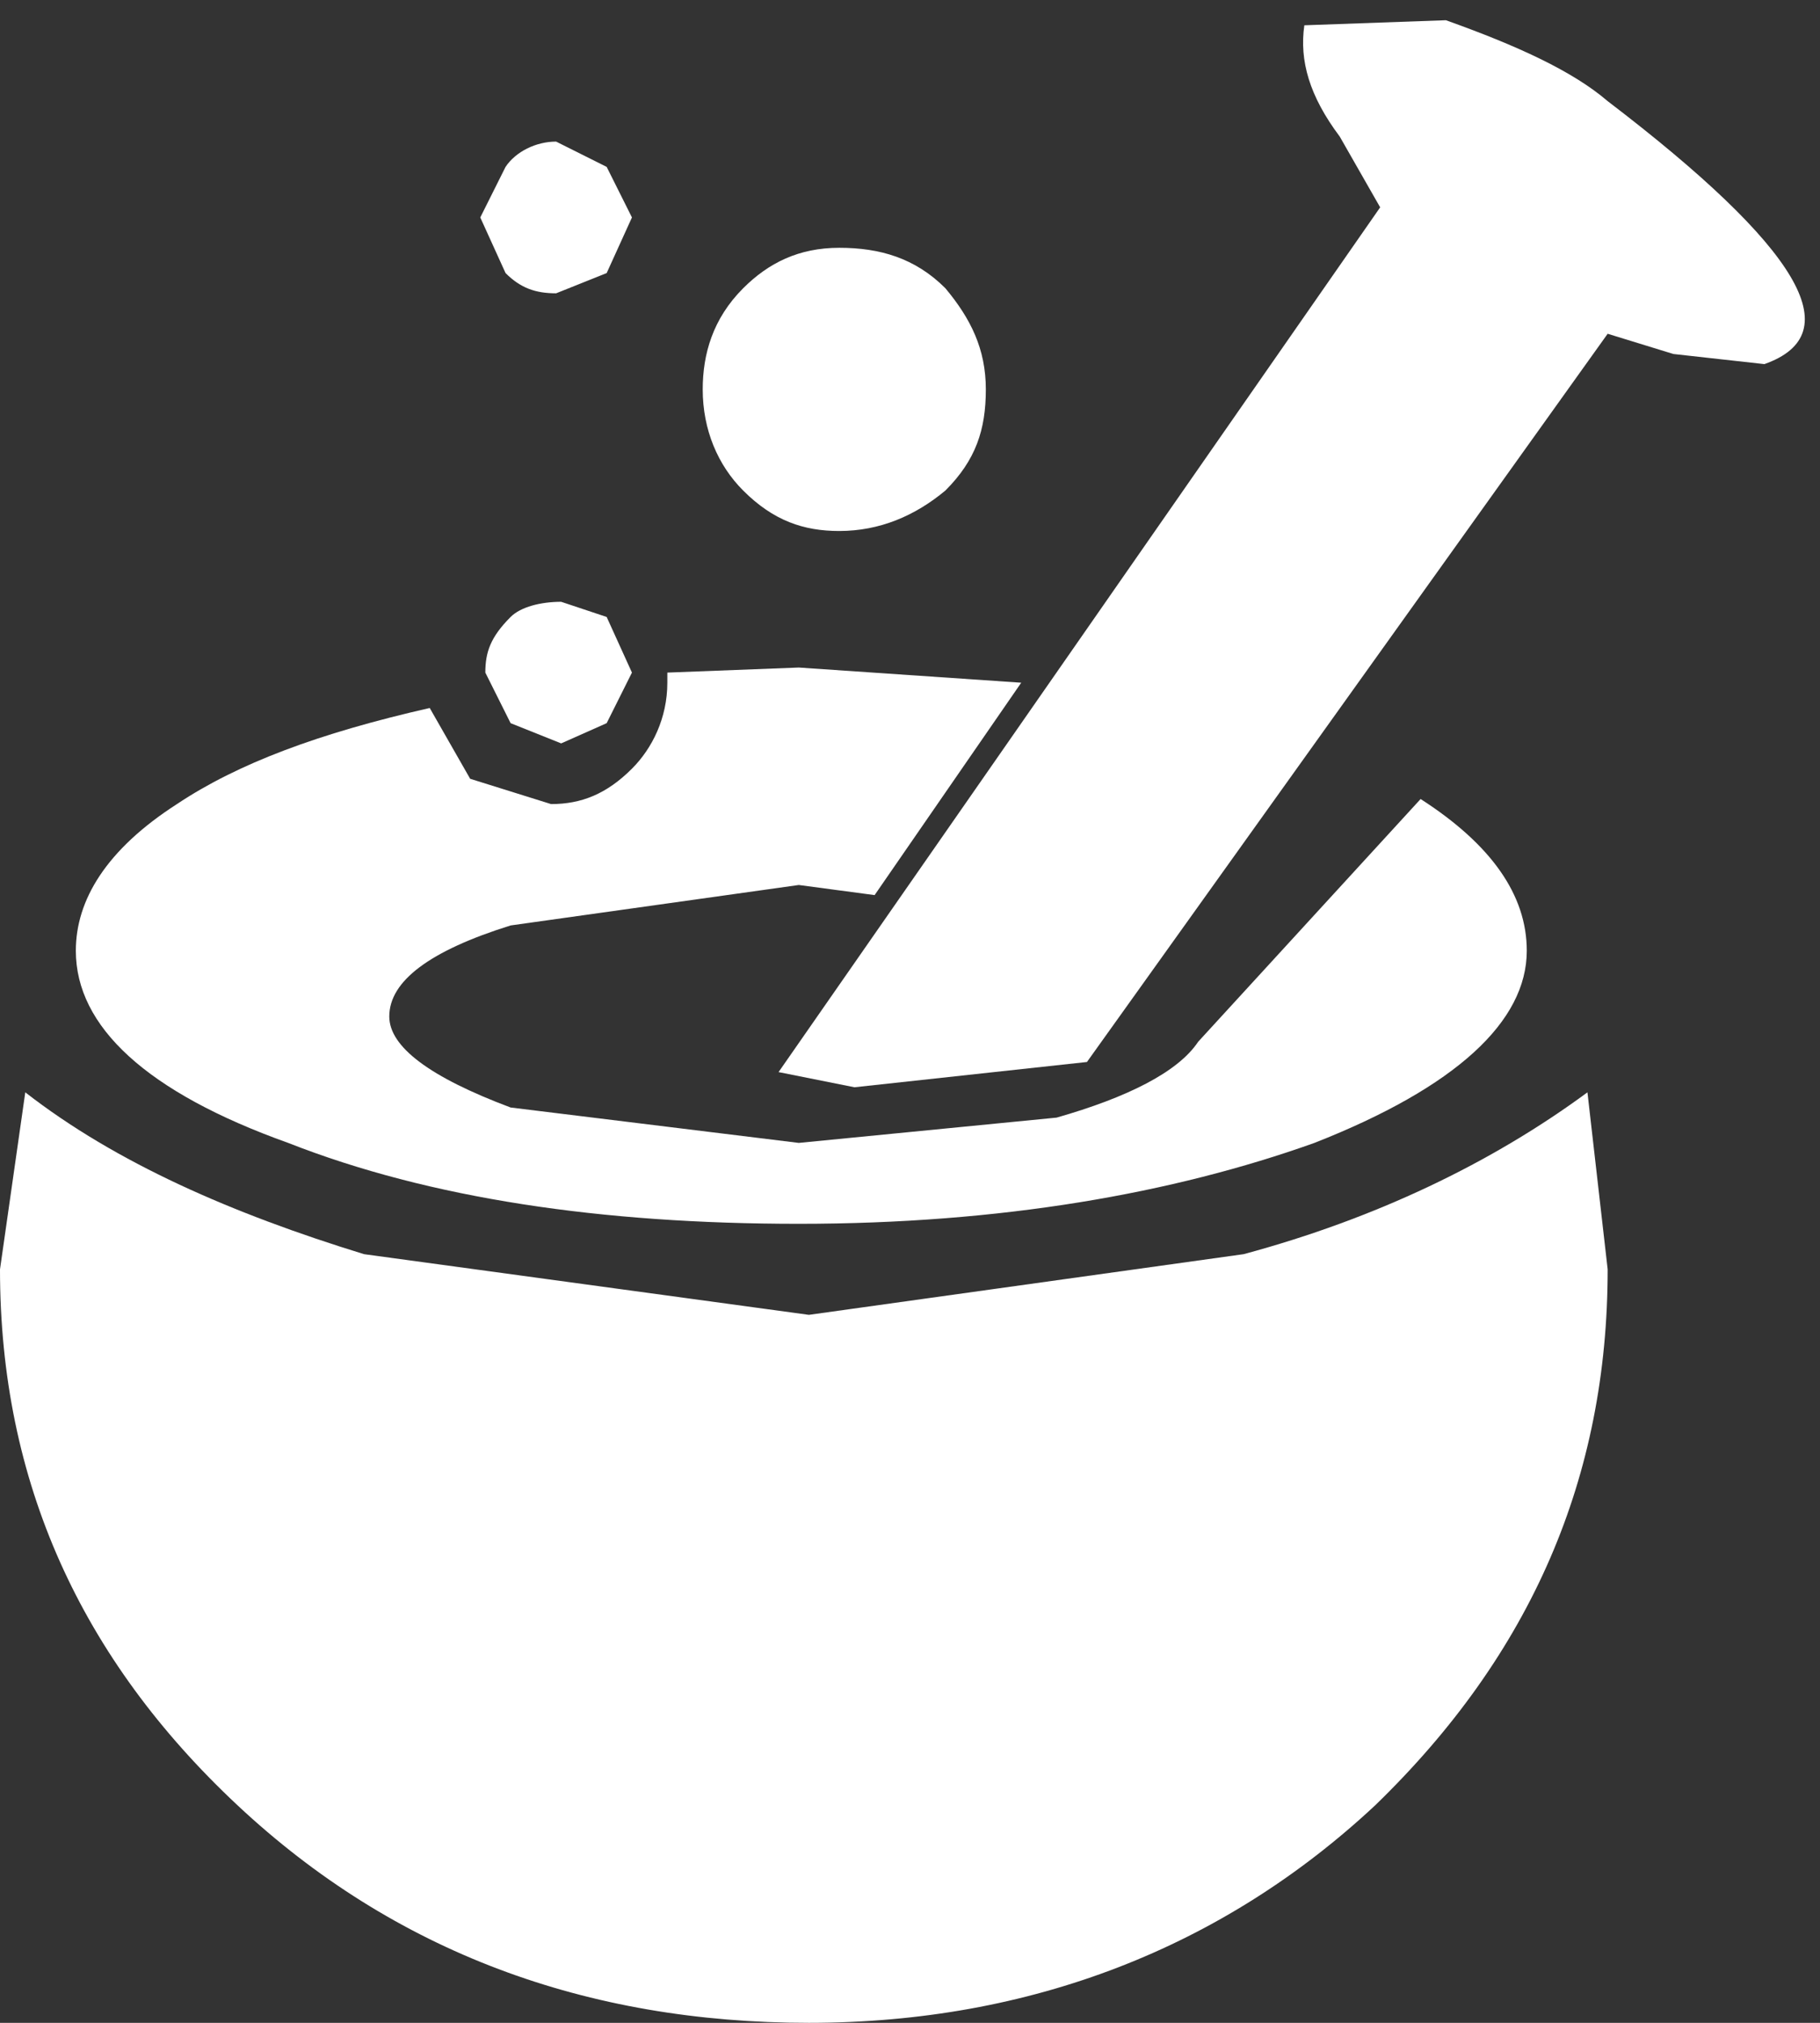
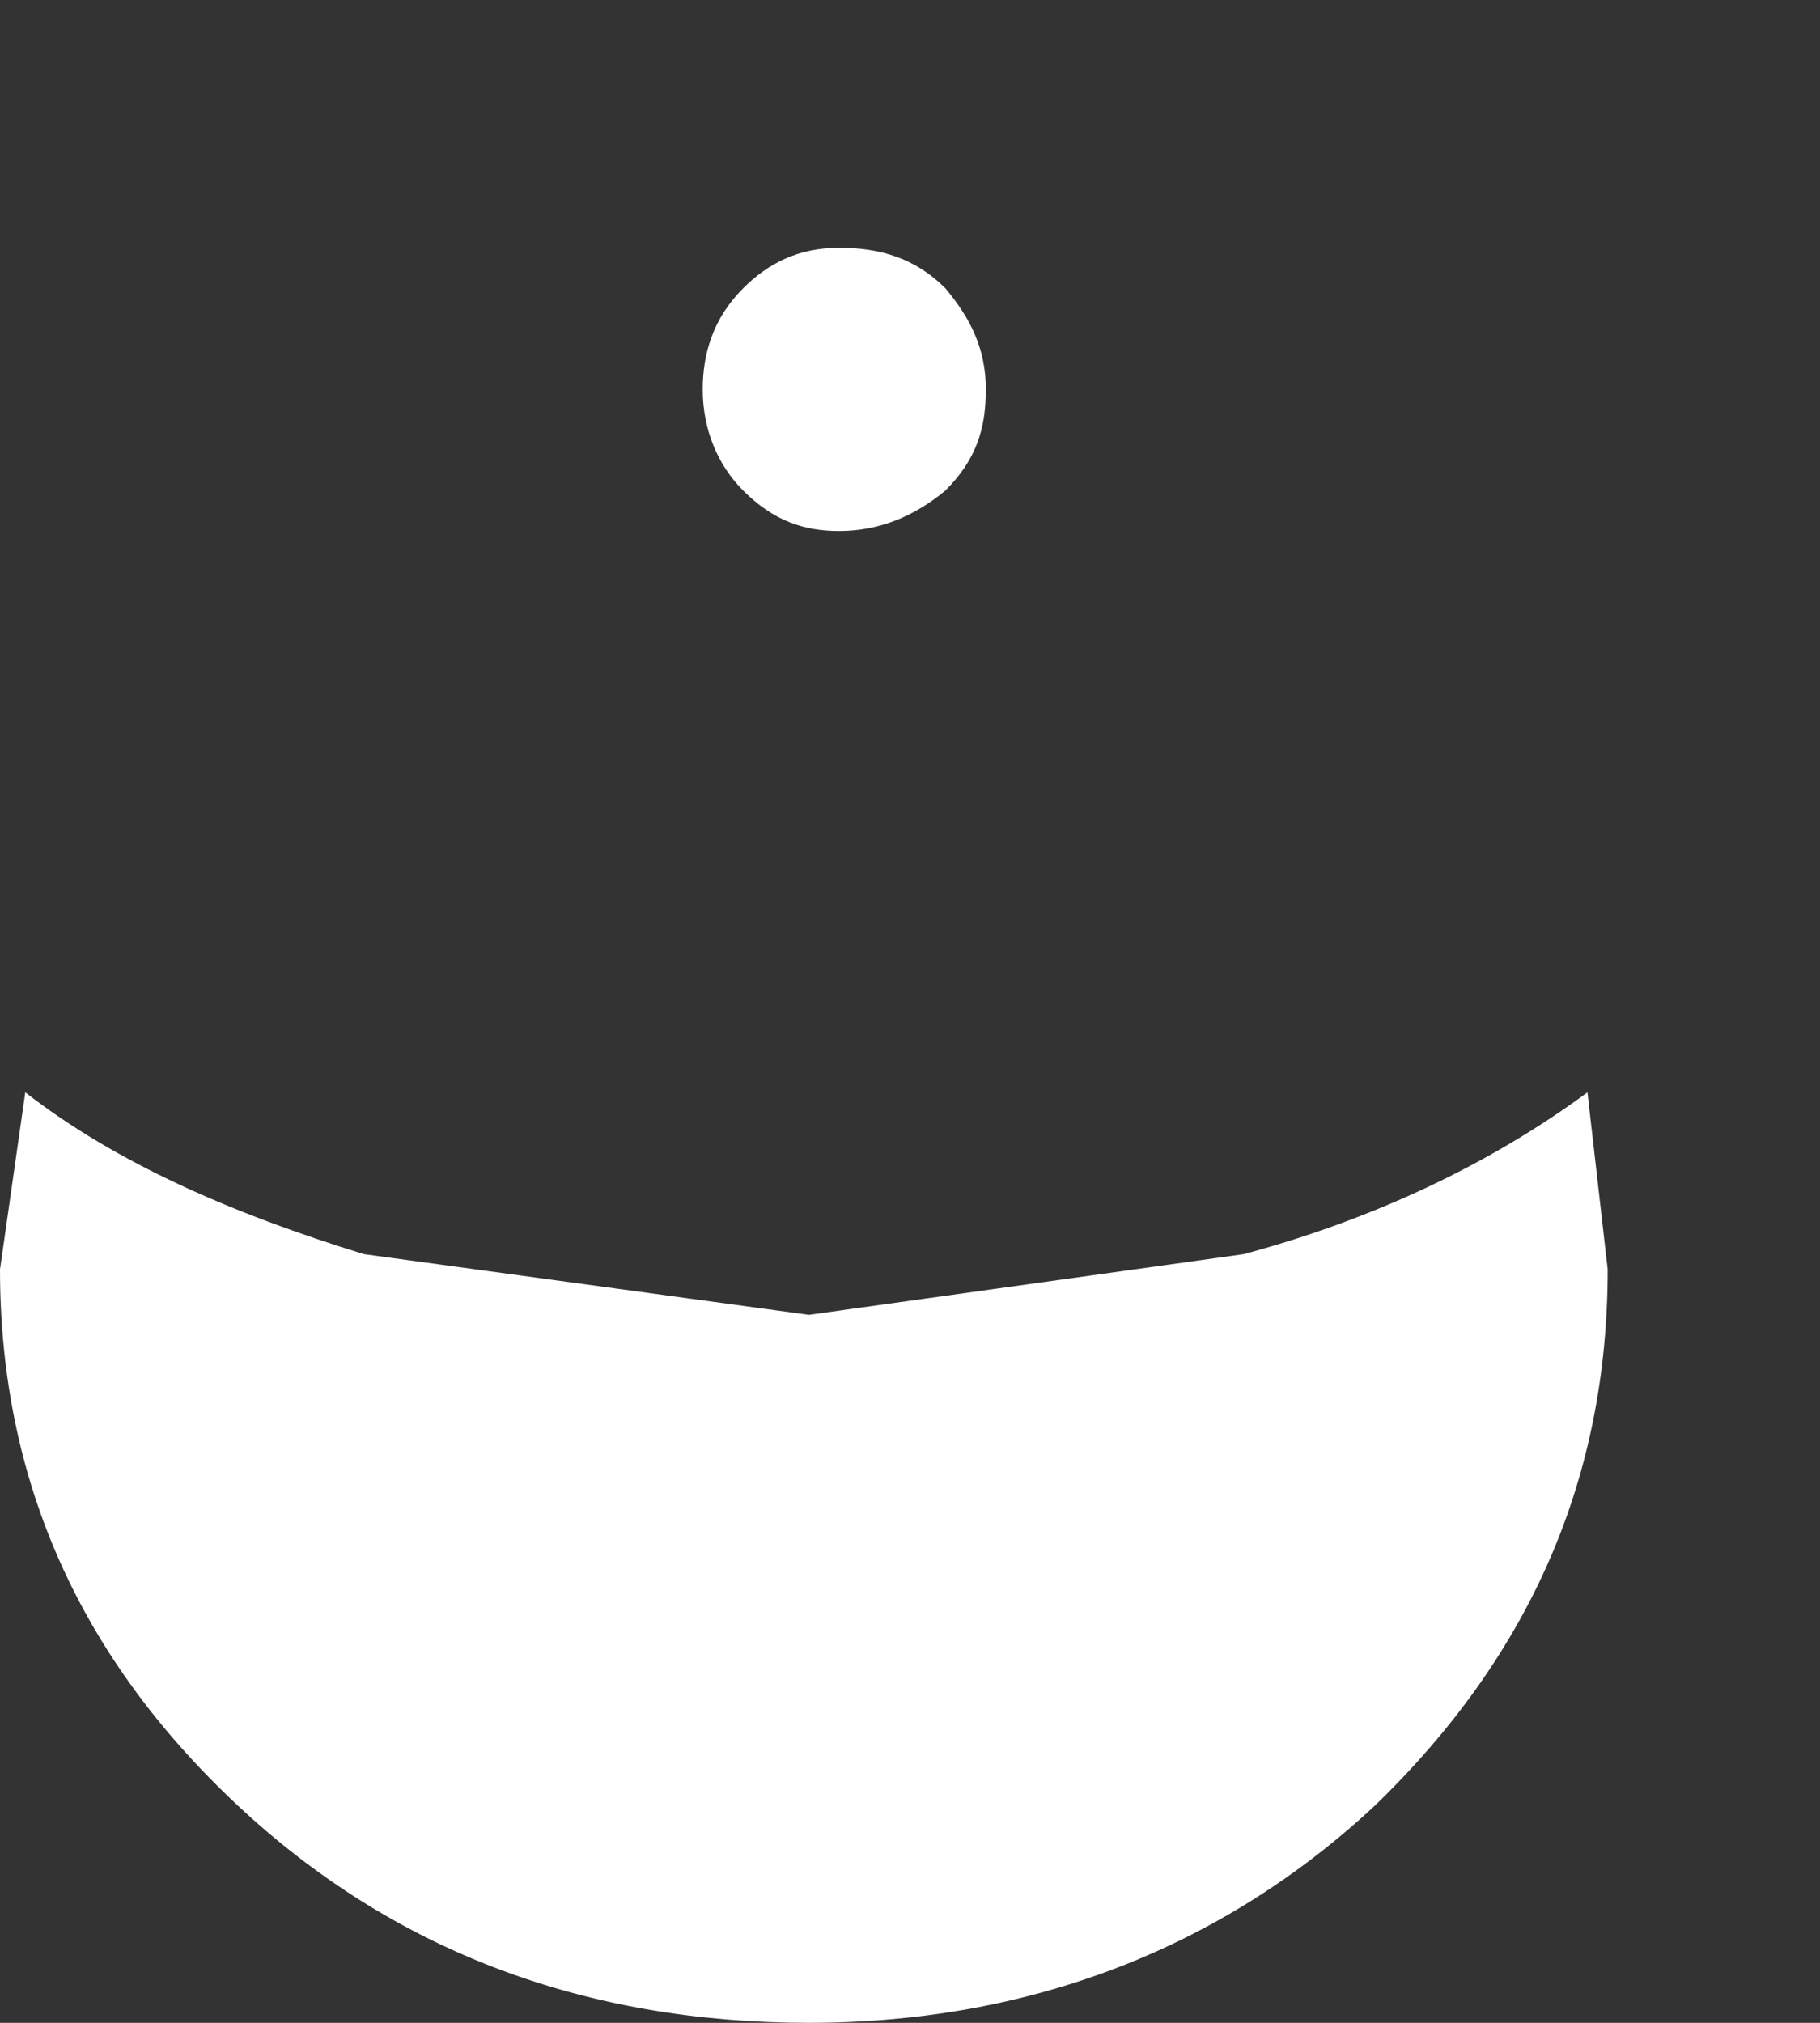
<svg xmlns="http://www.w3.org/2000/svg" version="1.1" id="Layer_1" width="18px" height="20px" xml:space="preserve">
  <rect width="100%" height="100%" fill="#333333" stroke="none" />
  <g id="ShapeID_7" transform="matrix(1, 0, 0, 1, -7.45, -5.75)">
-     <path style="fill:#FFFFFF;fill-opacity:1" d="M18.2 16.25L23.35 9.05L24 9.25L24.9 9.35C25.75 9.05 25.25 8.2 23.35 6.75C23 6.45 22.45 6.2 21.75 5.95L20.35 6C20.3 6.35 20.4 6.7 20.7 7.1L21.1 7.8L15.15 16.35L15.9 16.5L18.2 16.25" />
-     <path style="fill:#FFFFFF;fill-opacity:1" d="M14.05 12.5L14.05 12.4L15.35 12.35L17.55 12.5L16.1 14.6L15.35 14.5L12.5 14.9C11.7 15.15 11.3 15.45 11.3 15.8C11.3 16.1 11.7 16.4 12.5 16.7L15.35 17.05L17.9 16.8C18.6 16.6 19.1 16.35 19.3 16.05L21.5 13.65C22.2 14.1 22.55 14.6 22.55 15.15C22.55 15.85 21.85 16.5 20.45 17.05C19.05 17.55 17.35 17.85 15.35 17.85C13.4 17.85 11.7 17.6 10.3 17.05C8.9 16.55 8.2 15.9 8.2 15.15C8.2 14.65 8.5 14.15 9.2 13.7C9.8 13.3 10.6 13 11.7 12.75L12.1 13.45L12.9 13.7C13.2 13.7 13.45 13.6 13.7 13.35C13.9 13.15 14.05 12.85 14.05 12.5" />
    <path style="fill:#FFFFFF;fill-opacity:1" d="M7.7 16.55C8.6 17.25 9.75 17.75 11.05 18.15L15.45 18.75L19.75 18.15C21.05 17.8 22.2 17.25 23.15 16.55L23.35 18.3C23.35 20.35 22.6 22.1 21.05 23.6C19.55 25 17.65 25.75 15.45 25.75C13.25 25.75 11.35 25.05 9.8 23.6C8.25 22.15 7.45 20.4 7.45 18.3L7.7 16.55" />
-     <path style="fill:#FFFFFF;fill-opacity:1" d="M12.95 8.65C12.75 8.65 12.6 8.6 12.45 8.45L12.2 7.9L12.45 7.4C12.55 7.25 12.75 7.15 12.95 7.15L13.45 7.4L13.7 7.9L13.45 8.45L12.95 8.65" />
-     <path style="fill:#FFFFFF;fill-opacity:1" d="M12.5 12.9L12.25 12.4C12.25 12.2 12.3 12.05 12.5 11.85C12.6 11.75 12.8 11.7 13 11.7L13.45 11.85L13.7 12.4L13.45 12.9L13 13.1L12.5 12.9" />
    <path style="fill:#FFFFFF;fill-opacity:1" d="M16.8 8.6C17.05 8.9 17.2 9.2 17.2 9.6C17.2 10 17.1 10.3 16.8 10.6C16.5 10.85 16.15 11 15.75 11C15.4 11 15.1 10.9 14.8 10.6C14.55 10.35 14.4 10 14.4 9.6C14.4 9.25 14.5 8.9 14.8 8.6C15.05 8.35 15.35 8.2 15.75 8.2C16.15 8.2 16.5 8.3 16.8 8.6" />
  </g>
</svg>